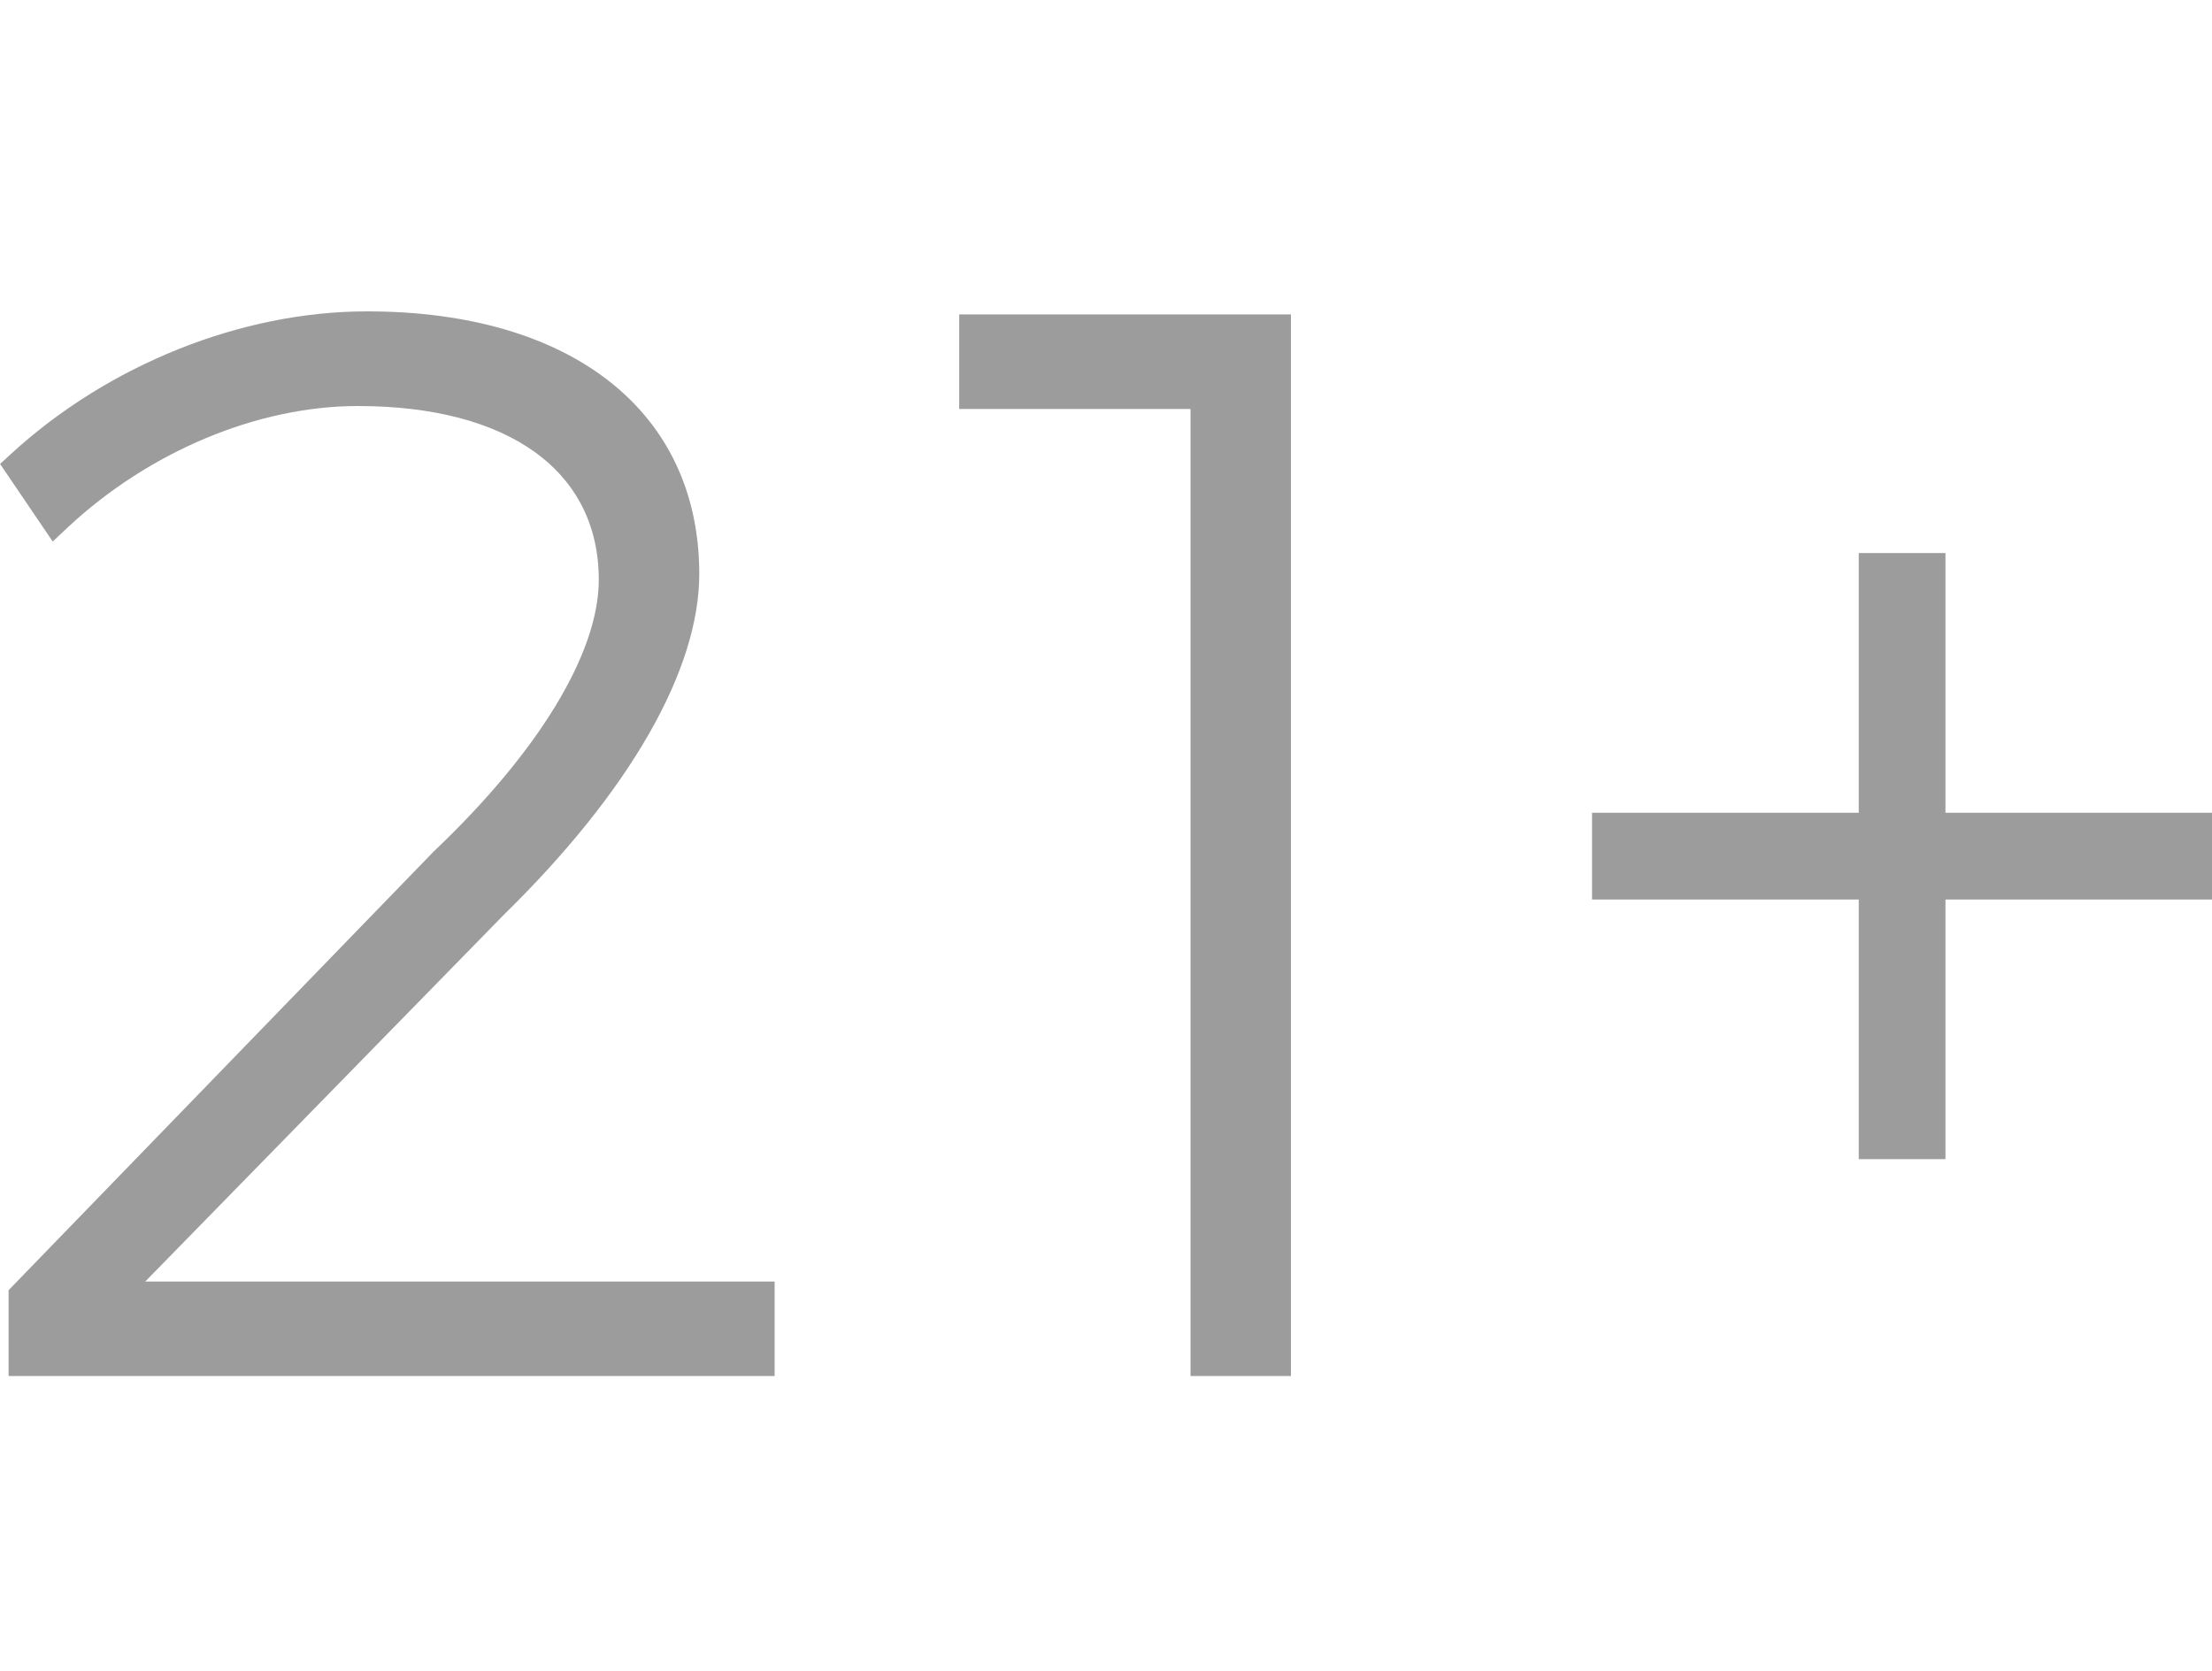
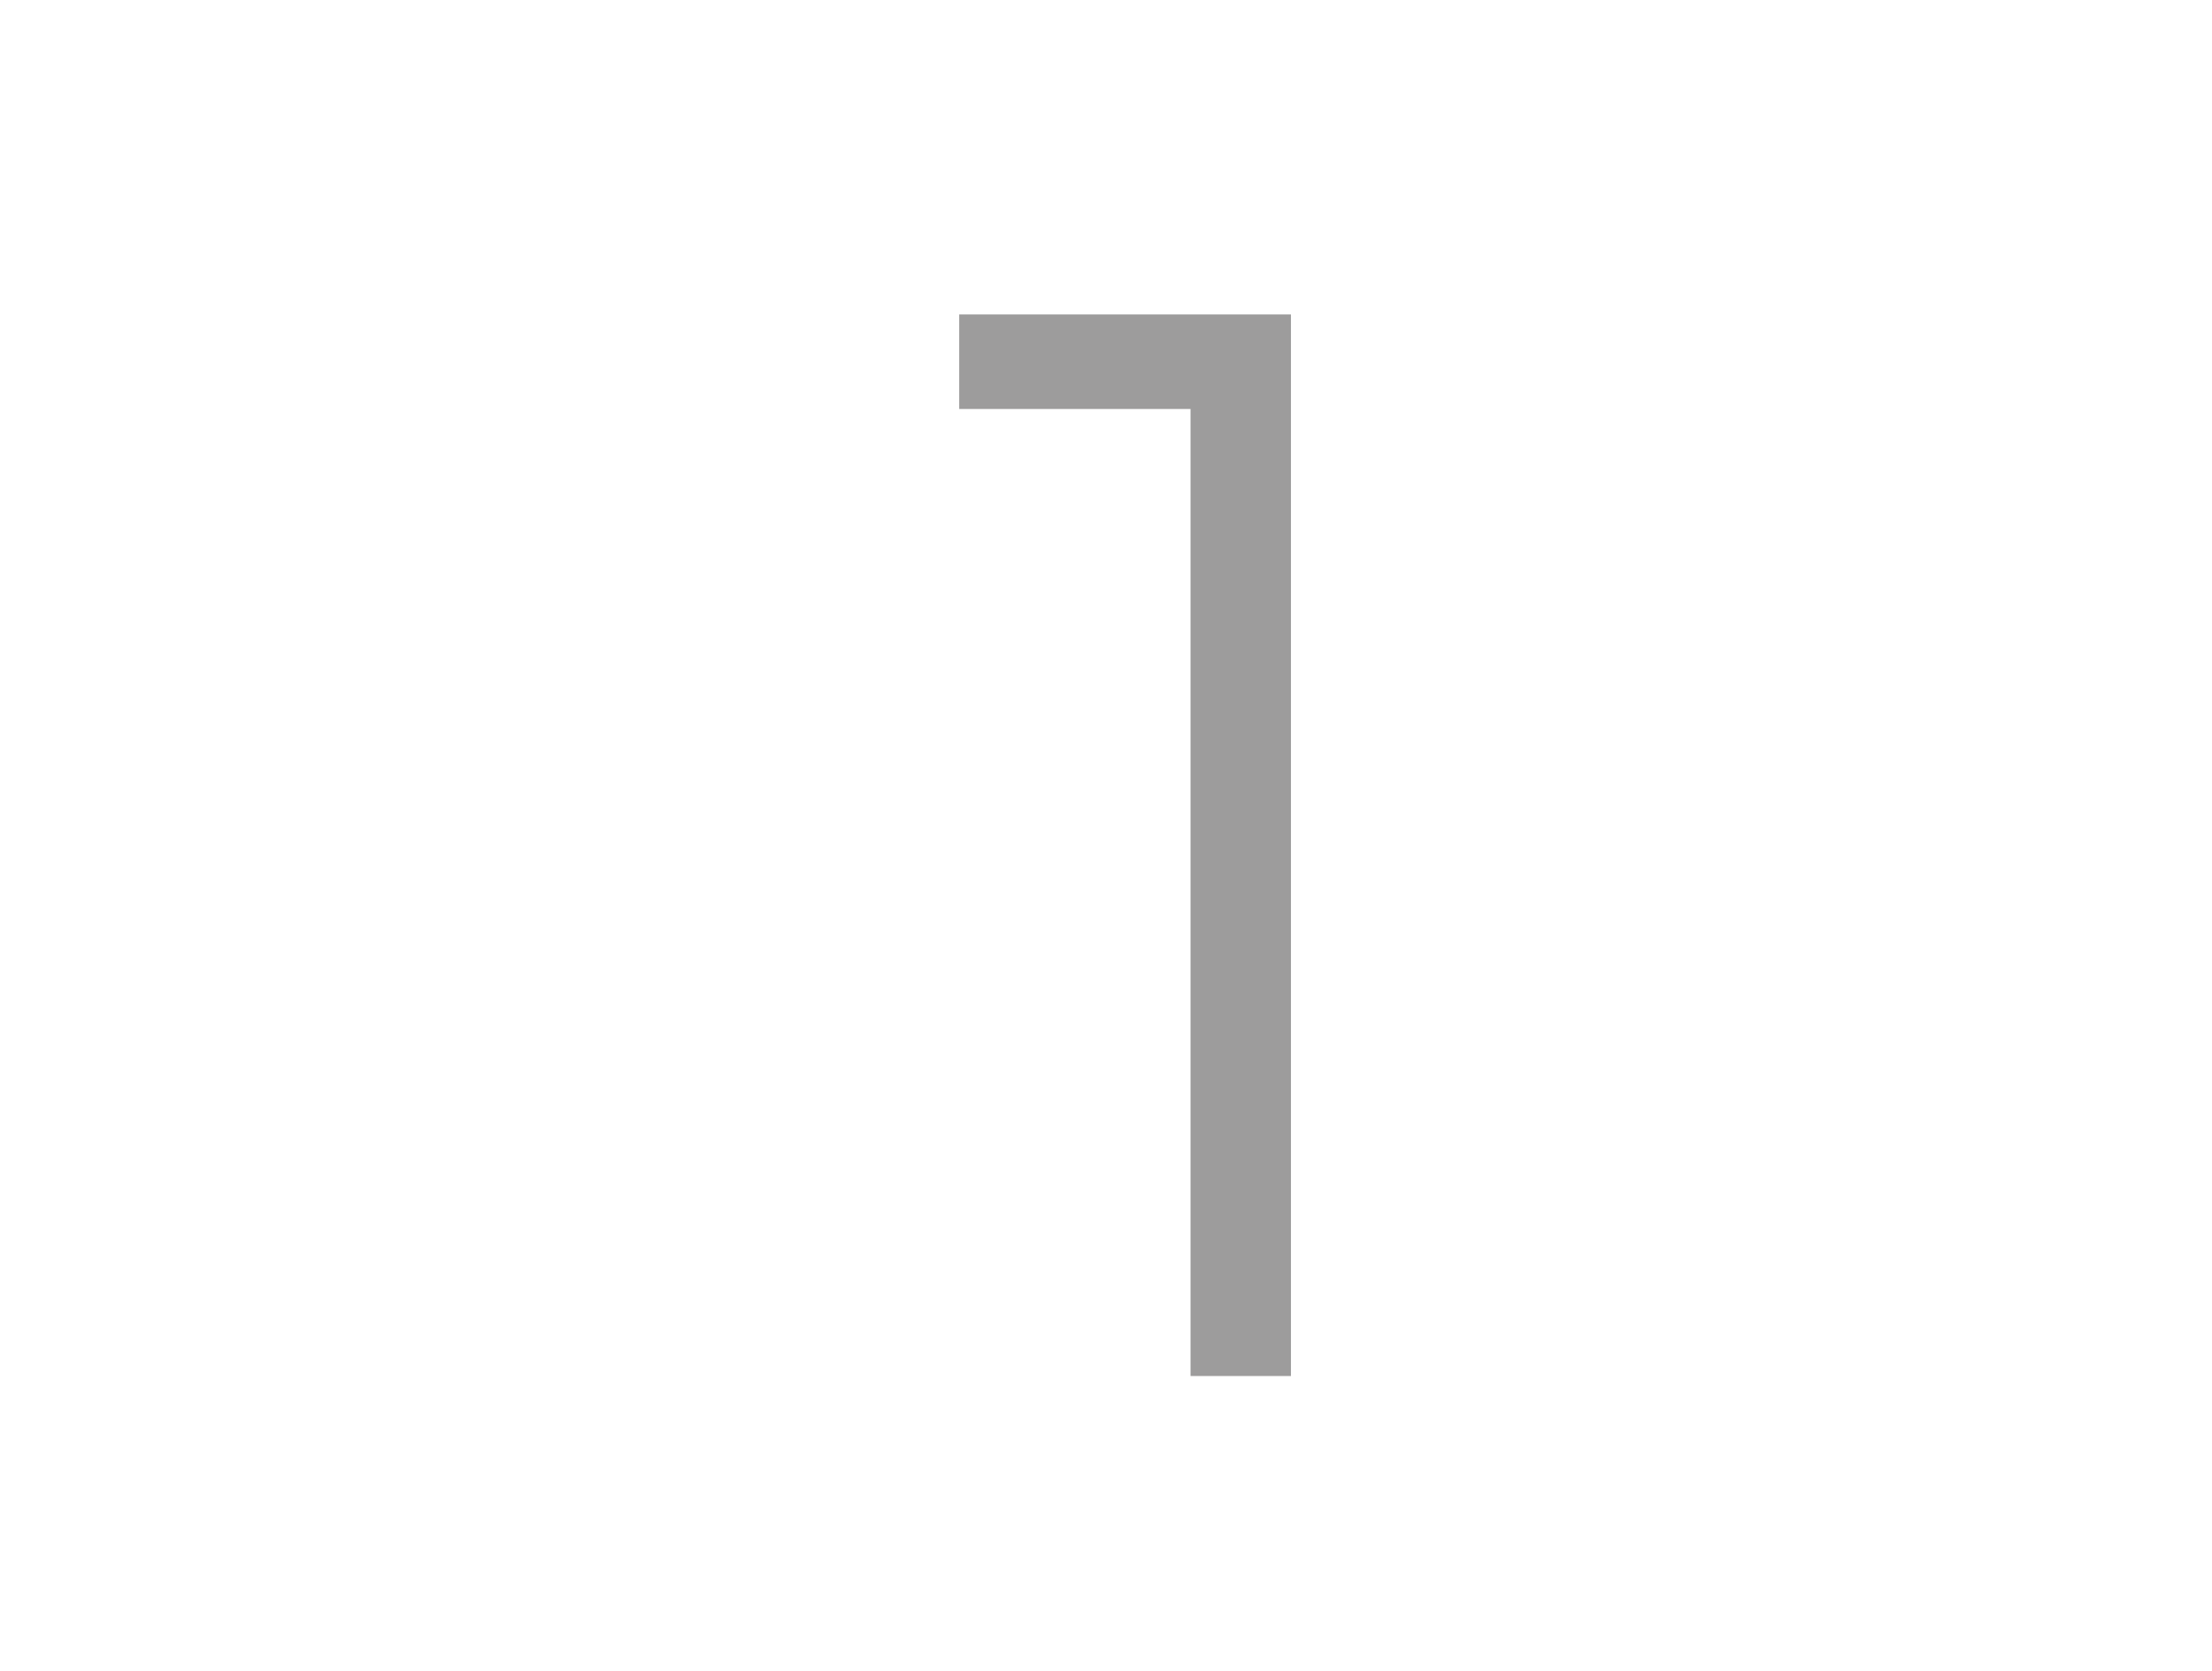
<svg xmlns="http://www.w3.org/2000/svg" version="1.1" id="Ebene_1" x="0px" y="0px" width="25.512px" height="19.275px" viewBox="0 0 25.512 19.275" enable-background="new 0 0 25.512 19.275" xml:space="preserve">
  <g>
-     <polygon fill="#9D9C9C" points="22.438,9.376 22.438,6.38 21.438,6.38 21.438,9.376 18.362,9.376 18.362,10.377 21.438,10.377    21.438,13.372 22.438,13.372 22.438,10.377 25.512,10.377 25.512,9.376  " />
-     <path fill="#9D9C9C" d="M5.807,10.557C7.264,9.13,8.065,7.731,8.065,6.621c0-1.869-1.467-3.029-3.832-3.029   c-1.45,0-2.985,0.615-4.108,1.646L0.001,5.352l0.607,0.895l0.169-0.159c0.941-0.88,2.194-1.404,3.35-1.404   c1.74,0,2.779,0.749,2.779,2.005c0,0.844-0.694,1.986-1.905,3.135l-4.878,5.035l-0.024,0.025v0.99h8.835v-1.09H1.675L5.807,10.557z   " />
    <polygon fill="#9D9C9C" points="11.063,4.718 13.731,4.718 13.731,15.874 14.889,15.874 14.889,3.627 11.063,3.627  " />
  </g>
</svg>